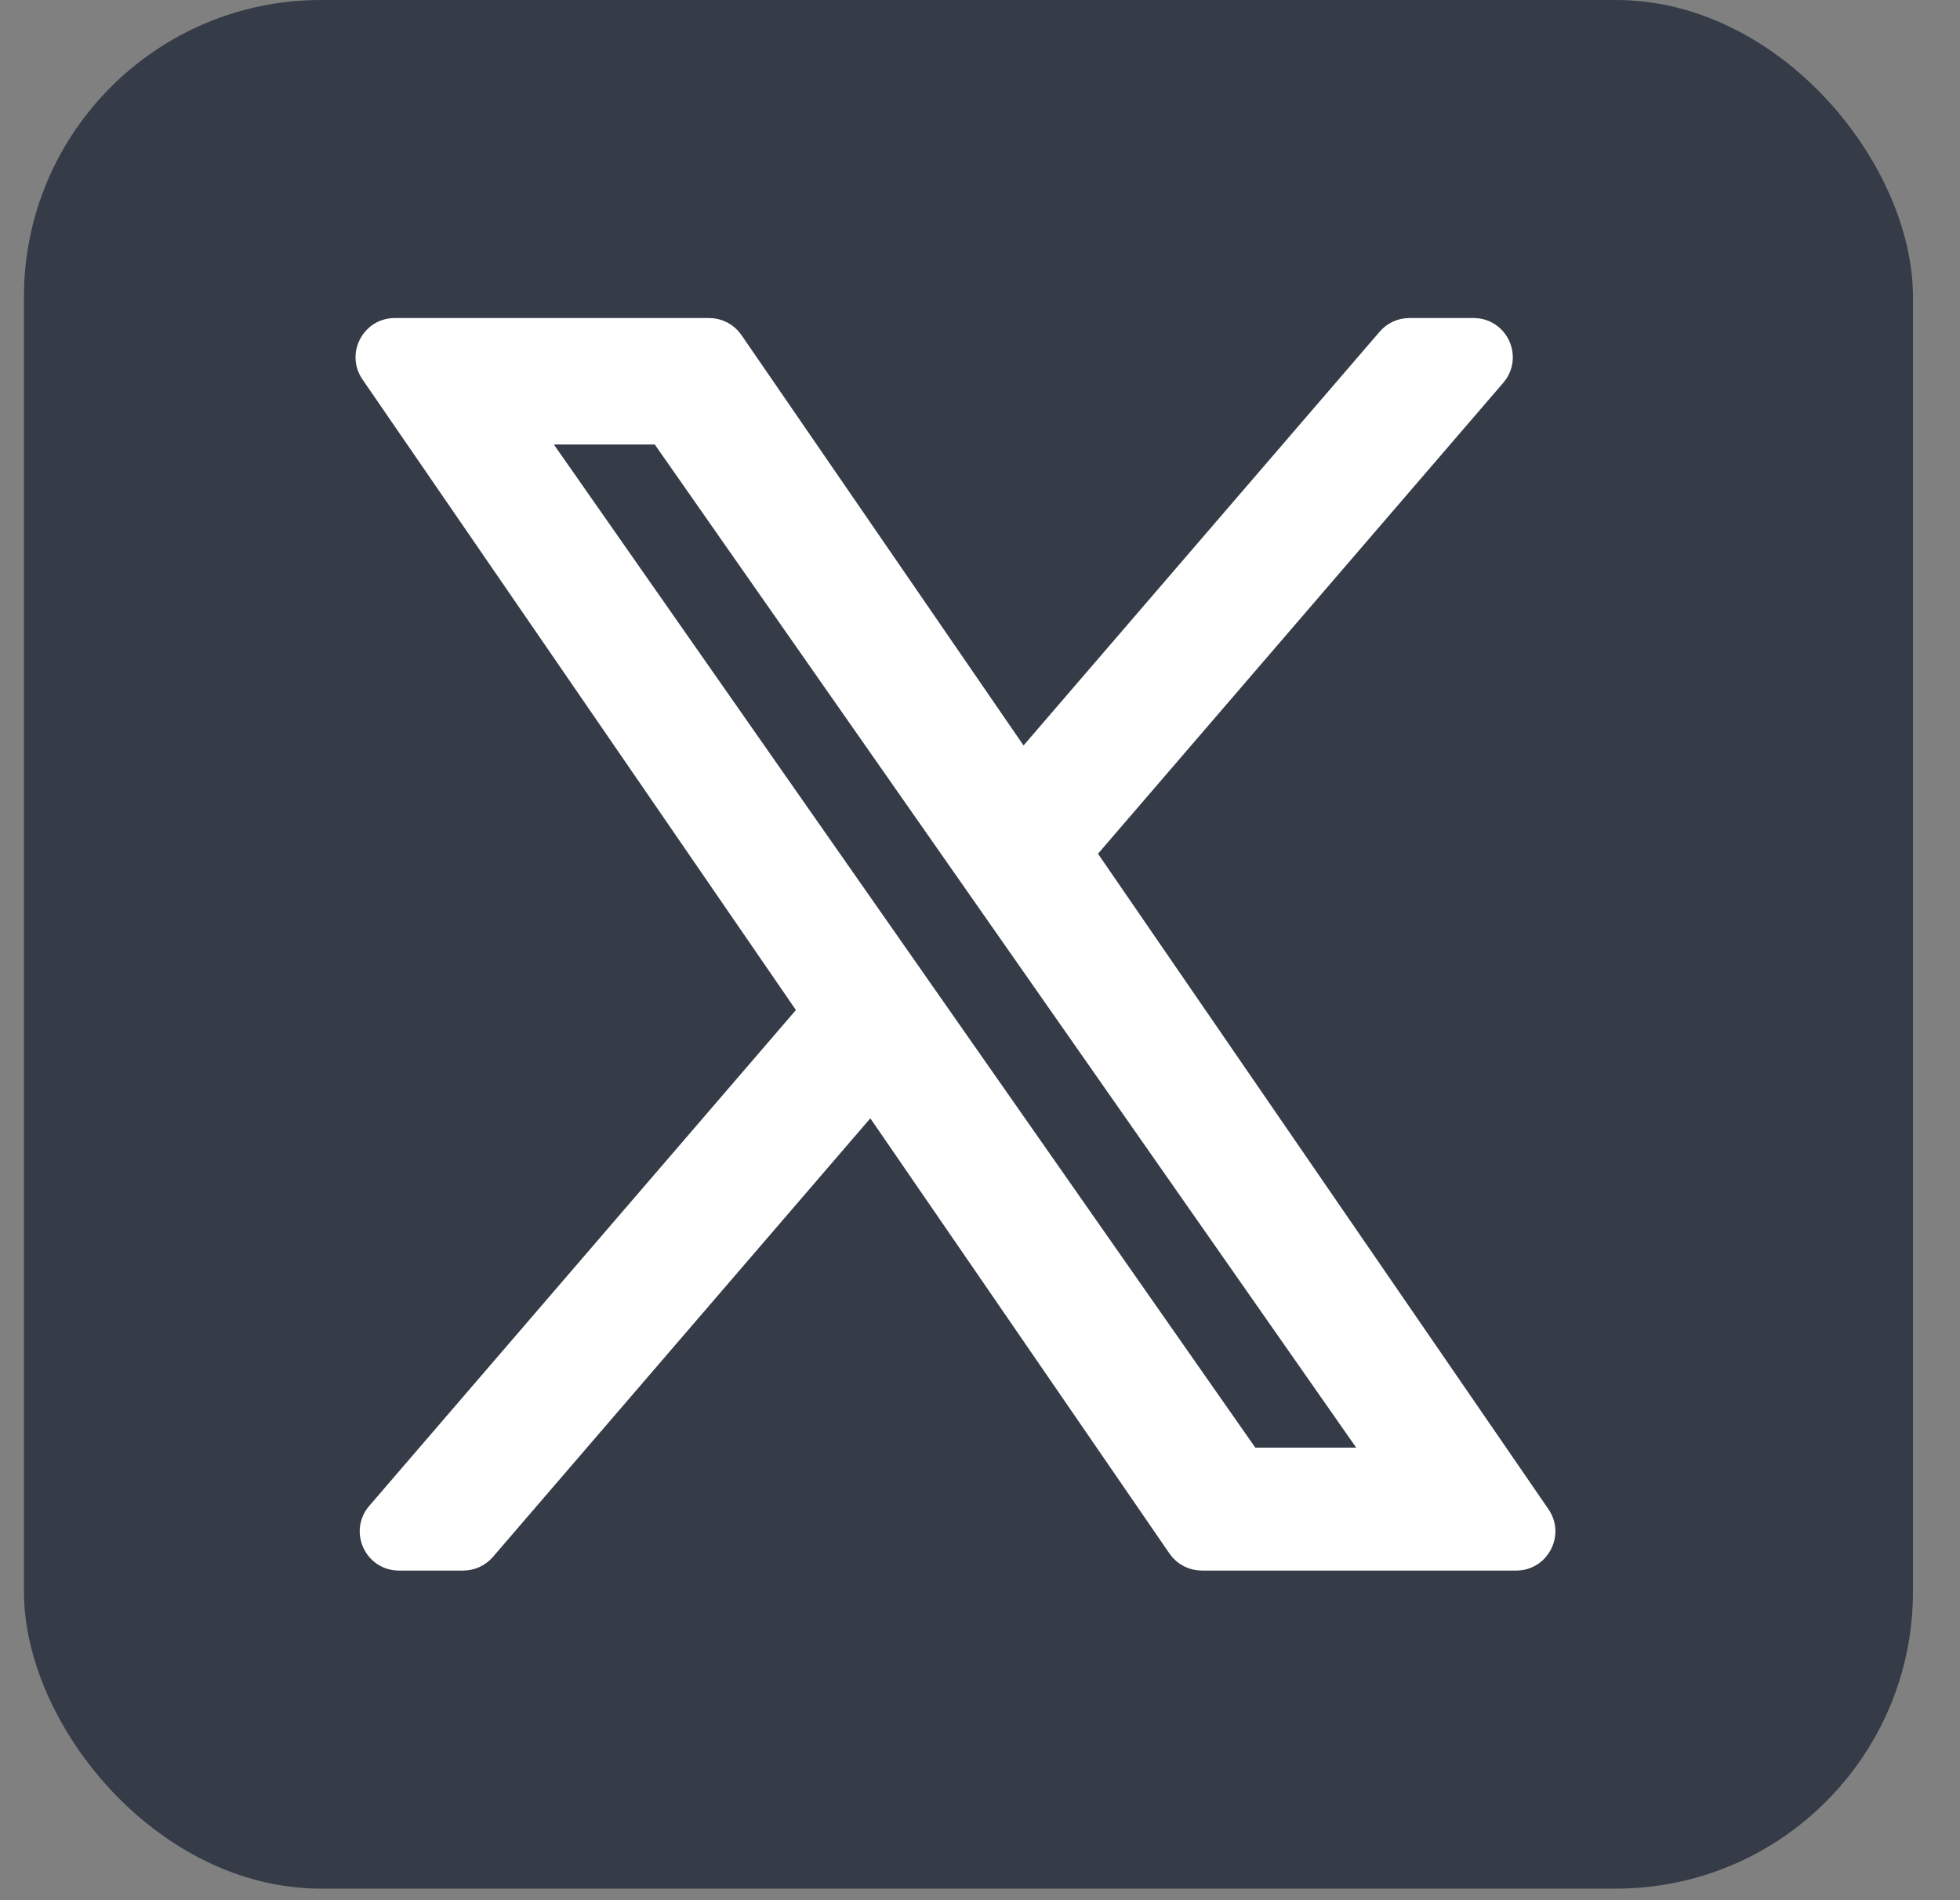
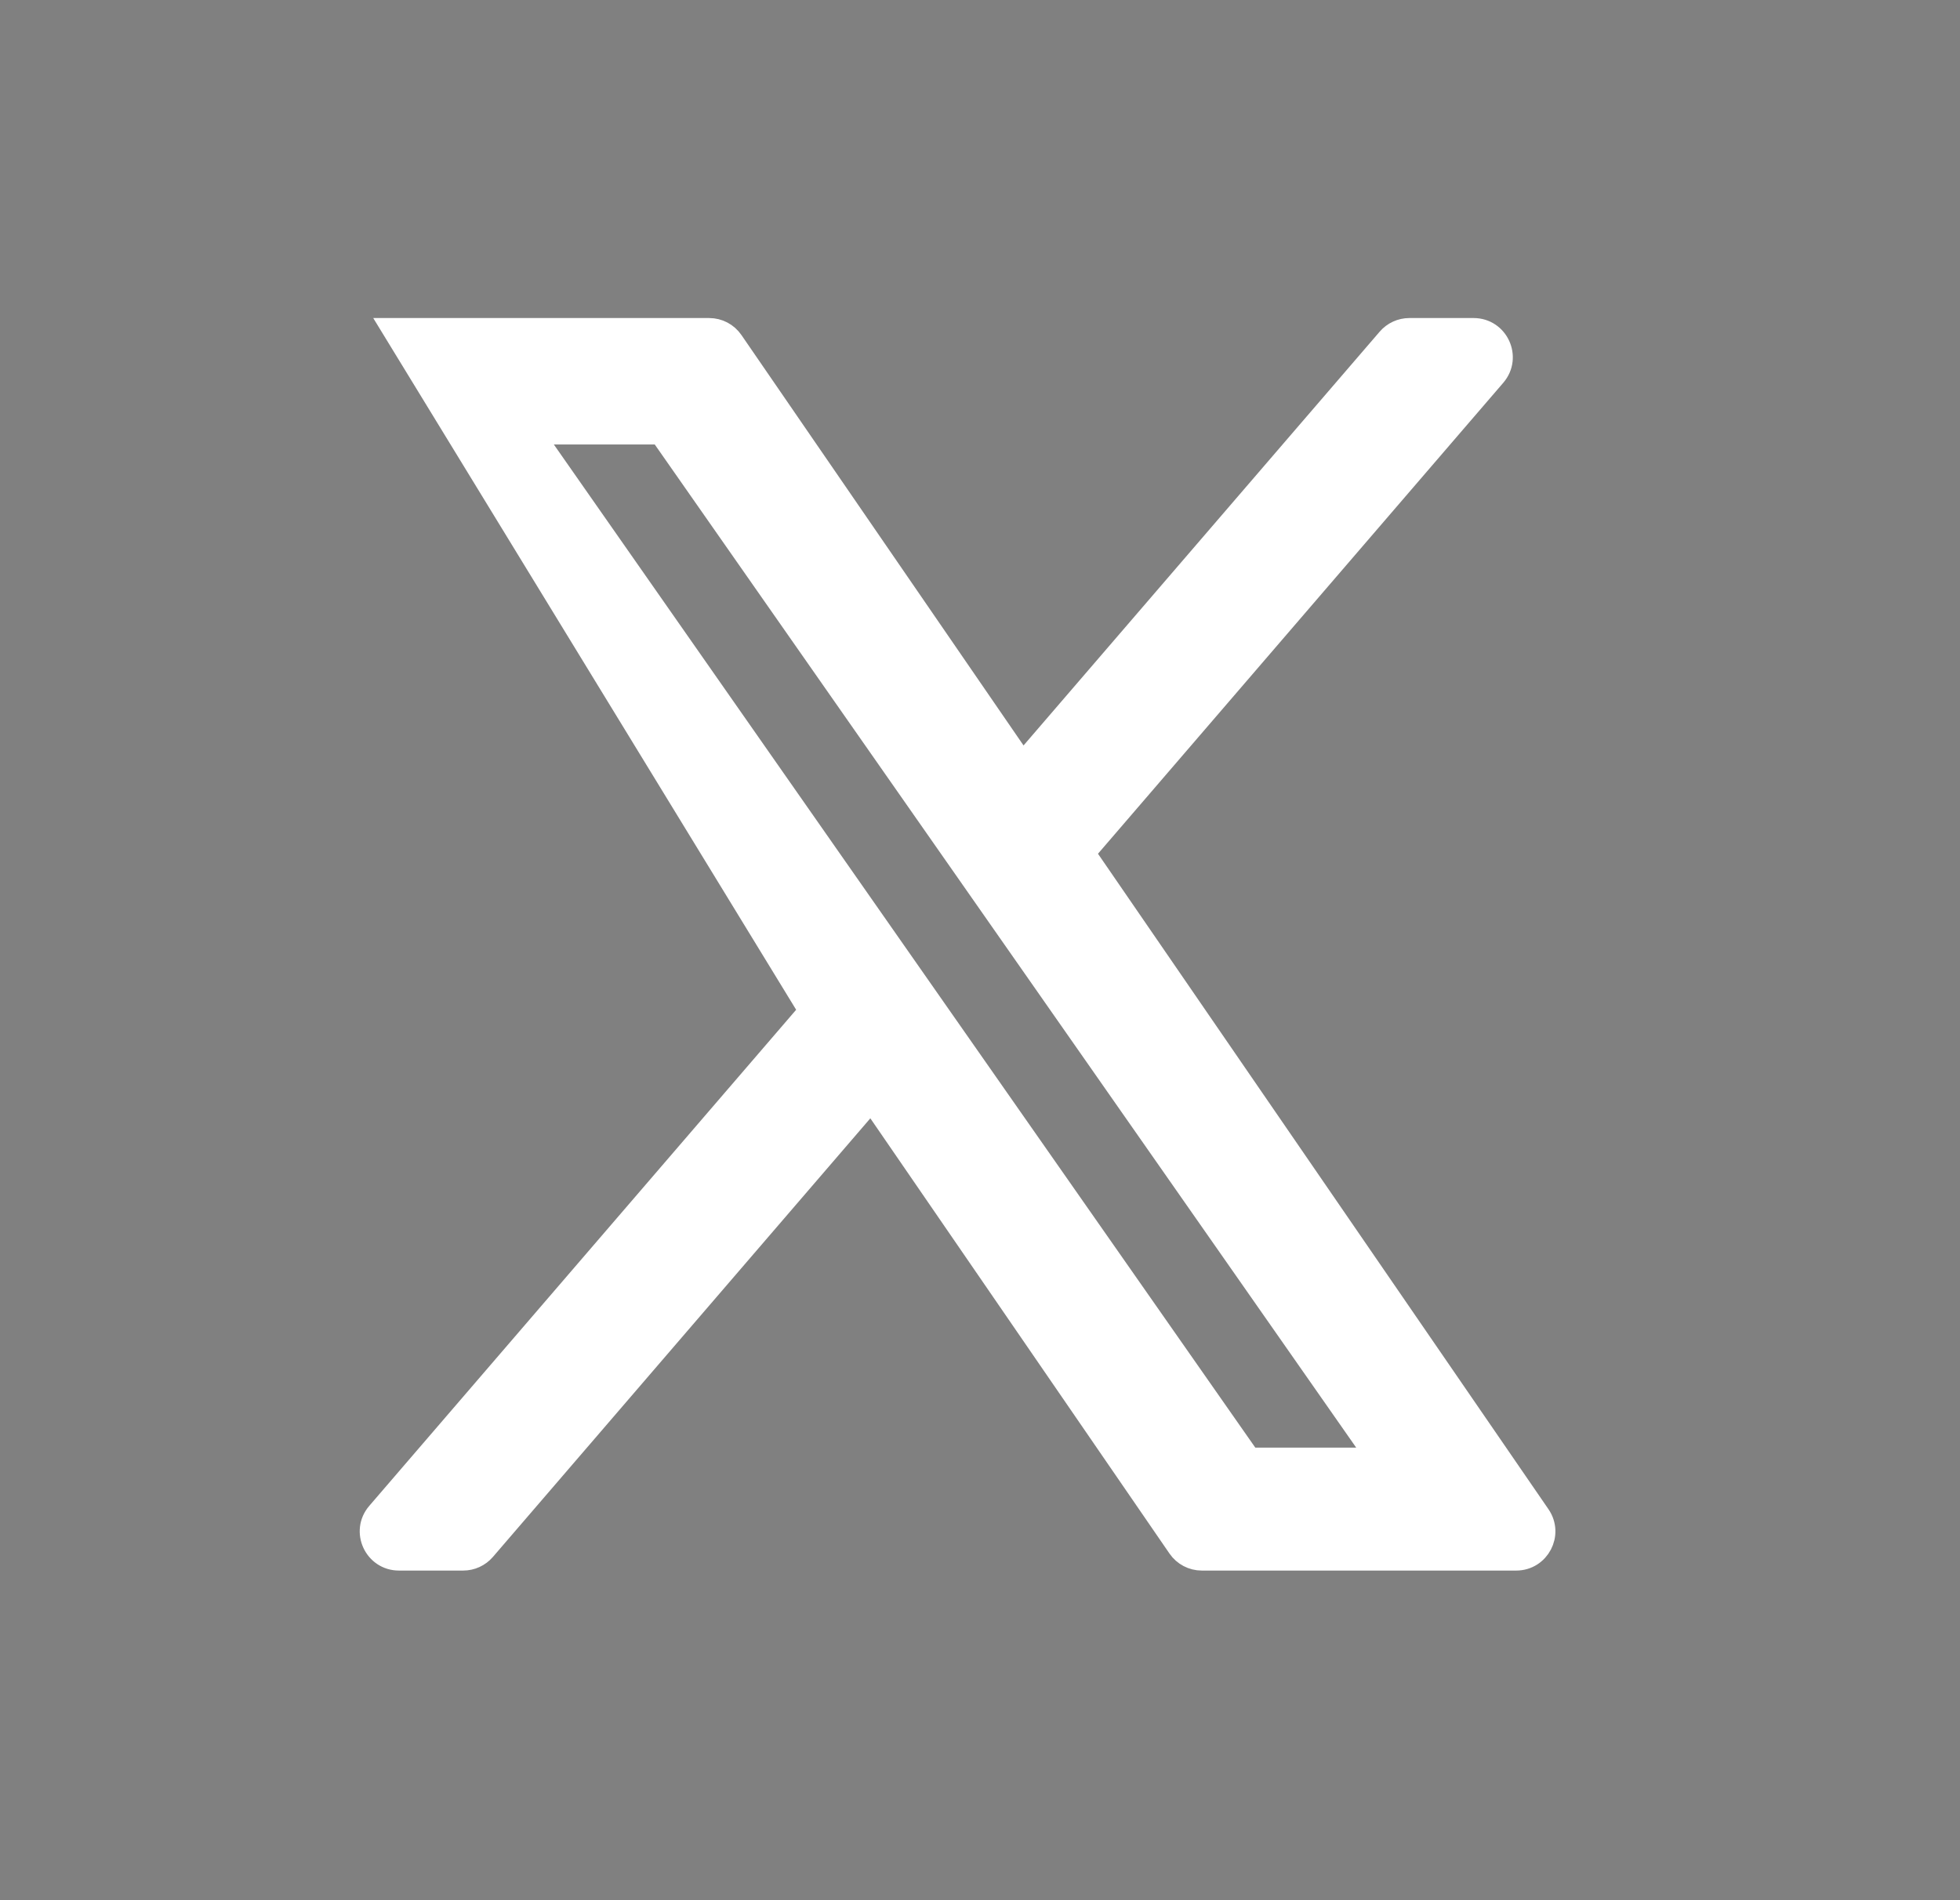
<svg xmlns="http://www.w3.org/2000/svg" width="33" height="32" viewBox="0 0 33 32" fill="none">
  <rect x="0" y="0" width="33" height="32" fill="#808080" stroke="none" />
-   <rect x="0.403" width="31.805" height="31.805" rx="5" fill="#353C47" />
-   <path d="M15.743 17.021L15.743 17.021L14.958 15.898L8.991 7.362C8.967 7.329 8.992 7.282 9.033 7.282H11.103C11.12 7.282 11.135 7.291 11.145 7.304L16.11 14.406L16.11 14.406L16.895 15.529L23.168 24.502C23.192 24.536 23.168 24.582 23.127 24.582H21.056C21.04 24.582 21.024 24.574 21.015 24.561L15.743 17.021ZM18.256 14.334L25.157 6.313C25.411 6.017 25.201 5.559 24.811 5.559H23.729C23.596 5.559 23.47 5.617 23.383 5.718L17.258 12.836C17.237 12.862 17.197 12.86 17.178 12.832L12.316 5.757C12.231 5.633 12.091 5.559 11.94 5.559H6.646C6.279 5.559 6.062 5.971 6.27 6.274L13.634 16.991C13.648 17.01 13.646 17.036 13.631 17.053L6.371 25.492C6.116 25.788 6.327 26.246 6.717 26.246H7.799C7.932 26.246 8.058 26.188 8.145 26.087L14.629 18.55C14.65 18.525 14.69 18.527 14.709 18.555L19.858 26.048C19.943 26.172 20.084 26.246 20.234 26.246H25.528C25.895 26.246 26.112 25.834 25.904 25.531L18.253 14.396C18.24 14.377 18.241 14.351 18.256 14.334Z" fill="white" stroke="white" stroke-width="0.406" />
+   <path d="M15.743 17.021L15.743 17.021L14.958 15.898L8.991 7.362C8.967 7.329 8.992 7.282 9.033 7.282H11.103C11.12 7.282 11.135 7.291 11.145 7.304L16.11 14.406L16.11 14.406L16.895 15.529L23.168 24.502C23.192 24.536 23.168 24.582 23.127 24.582H21.056C21.04 24.582 21.024 24.574 21.015 24.561L15.743 17.021ZM18.256 14.334L25.157 6.313C25.411 6.017 25.201 5.559 24.811 5.559H23.729C23.596 5.559 23.47 5.617 23.383 5.718L17.258 12.836C17.237 12.862 17.197 12.86 17.178 12.832L12.316 5.757C12.231 5.633 12.091 5.559 11.94 5.559H6.646L13.634 16.991C13.648 17.01 13.646 17.036 13.631 17.053L6.371 25.492C6.116 25.788 6.327 26.246 6.717 26.246H7.799C7.932 26.246 8.058 26.188 8.145 26.087L14.629 18.55C14.65 18.525 14.69 18.527 14.709 18.555L19.858 26.048C19.943 26.172 20.084 26.246 20.234 26.246H25.528C25.895 26.246 26.112 25.834 25.904 25.531L18.253 14.396C18.24 14.377 18.241 14.351 18.256 14.334Z" fill="white" stroke="white" stroke-width="0.406" />
</svg>